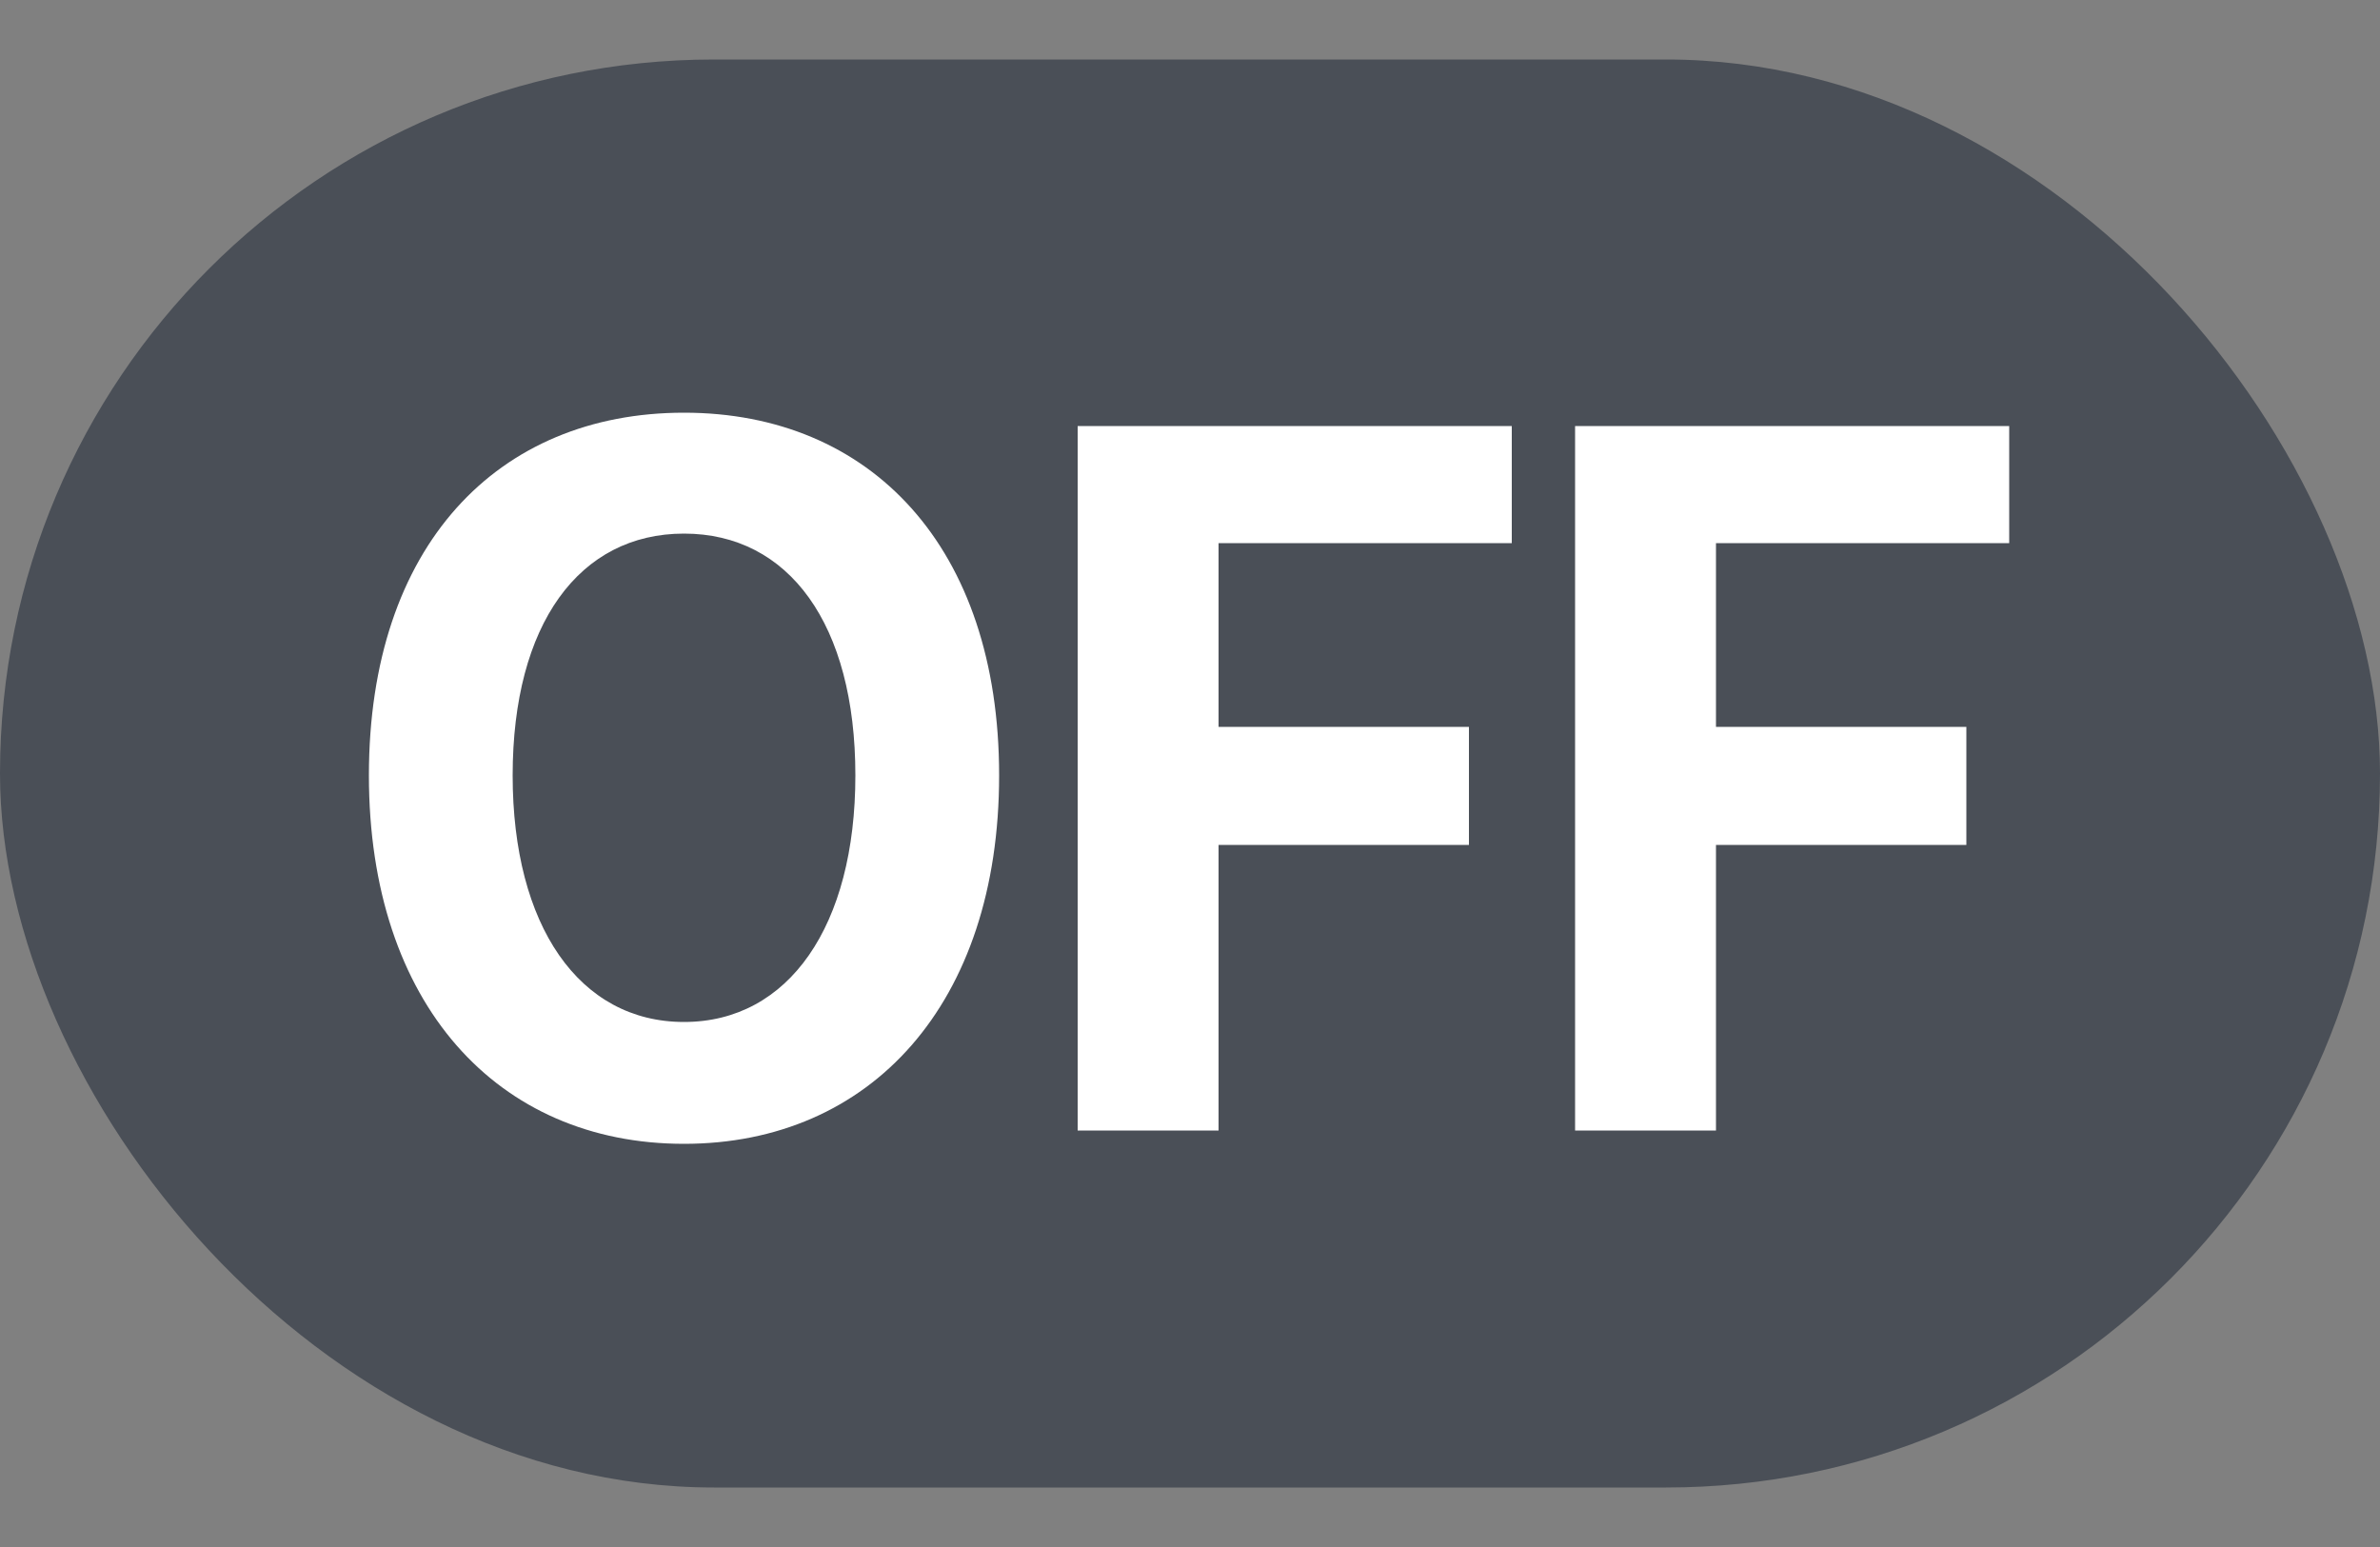
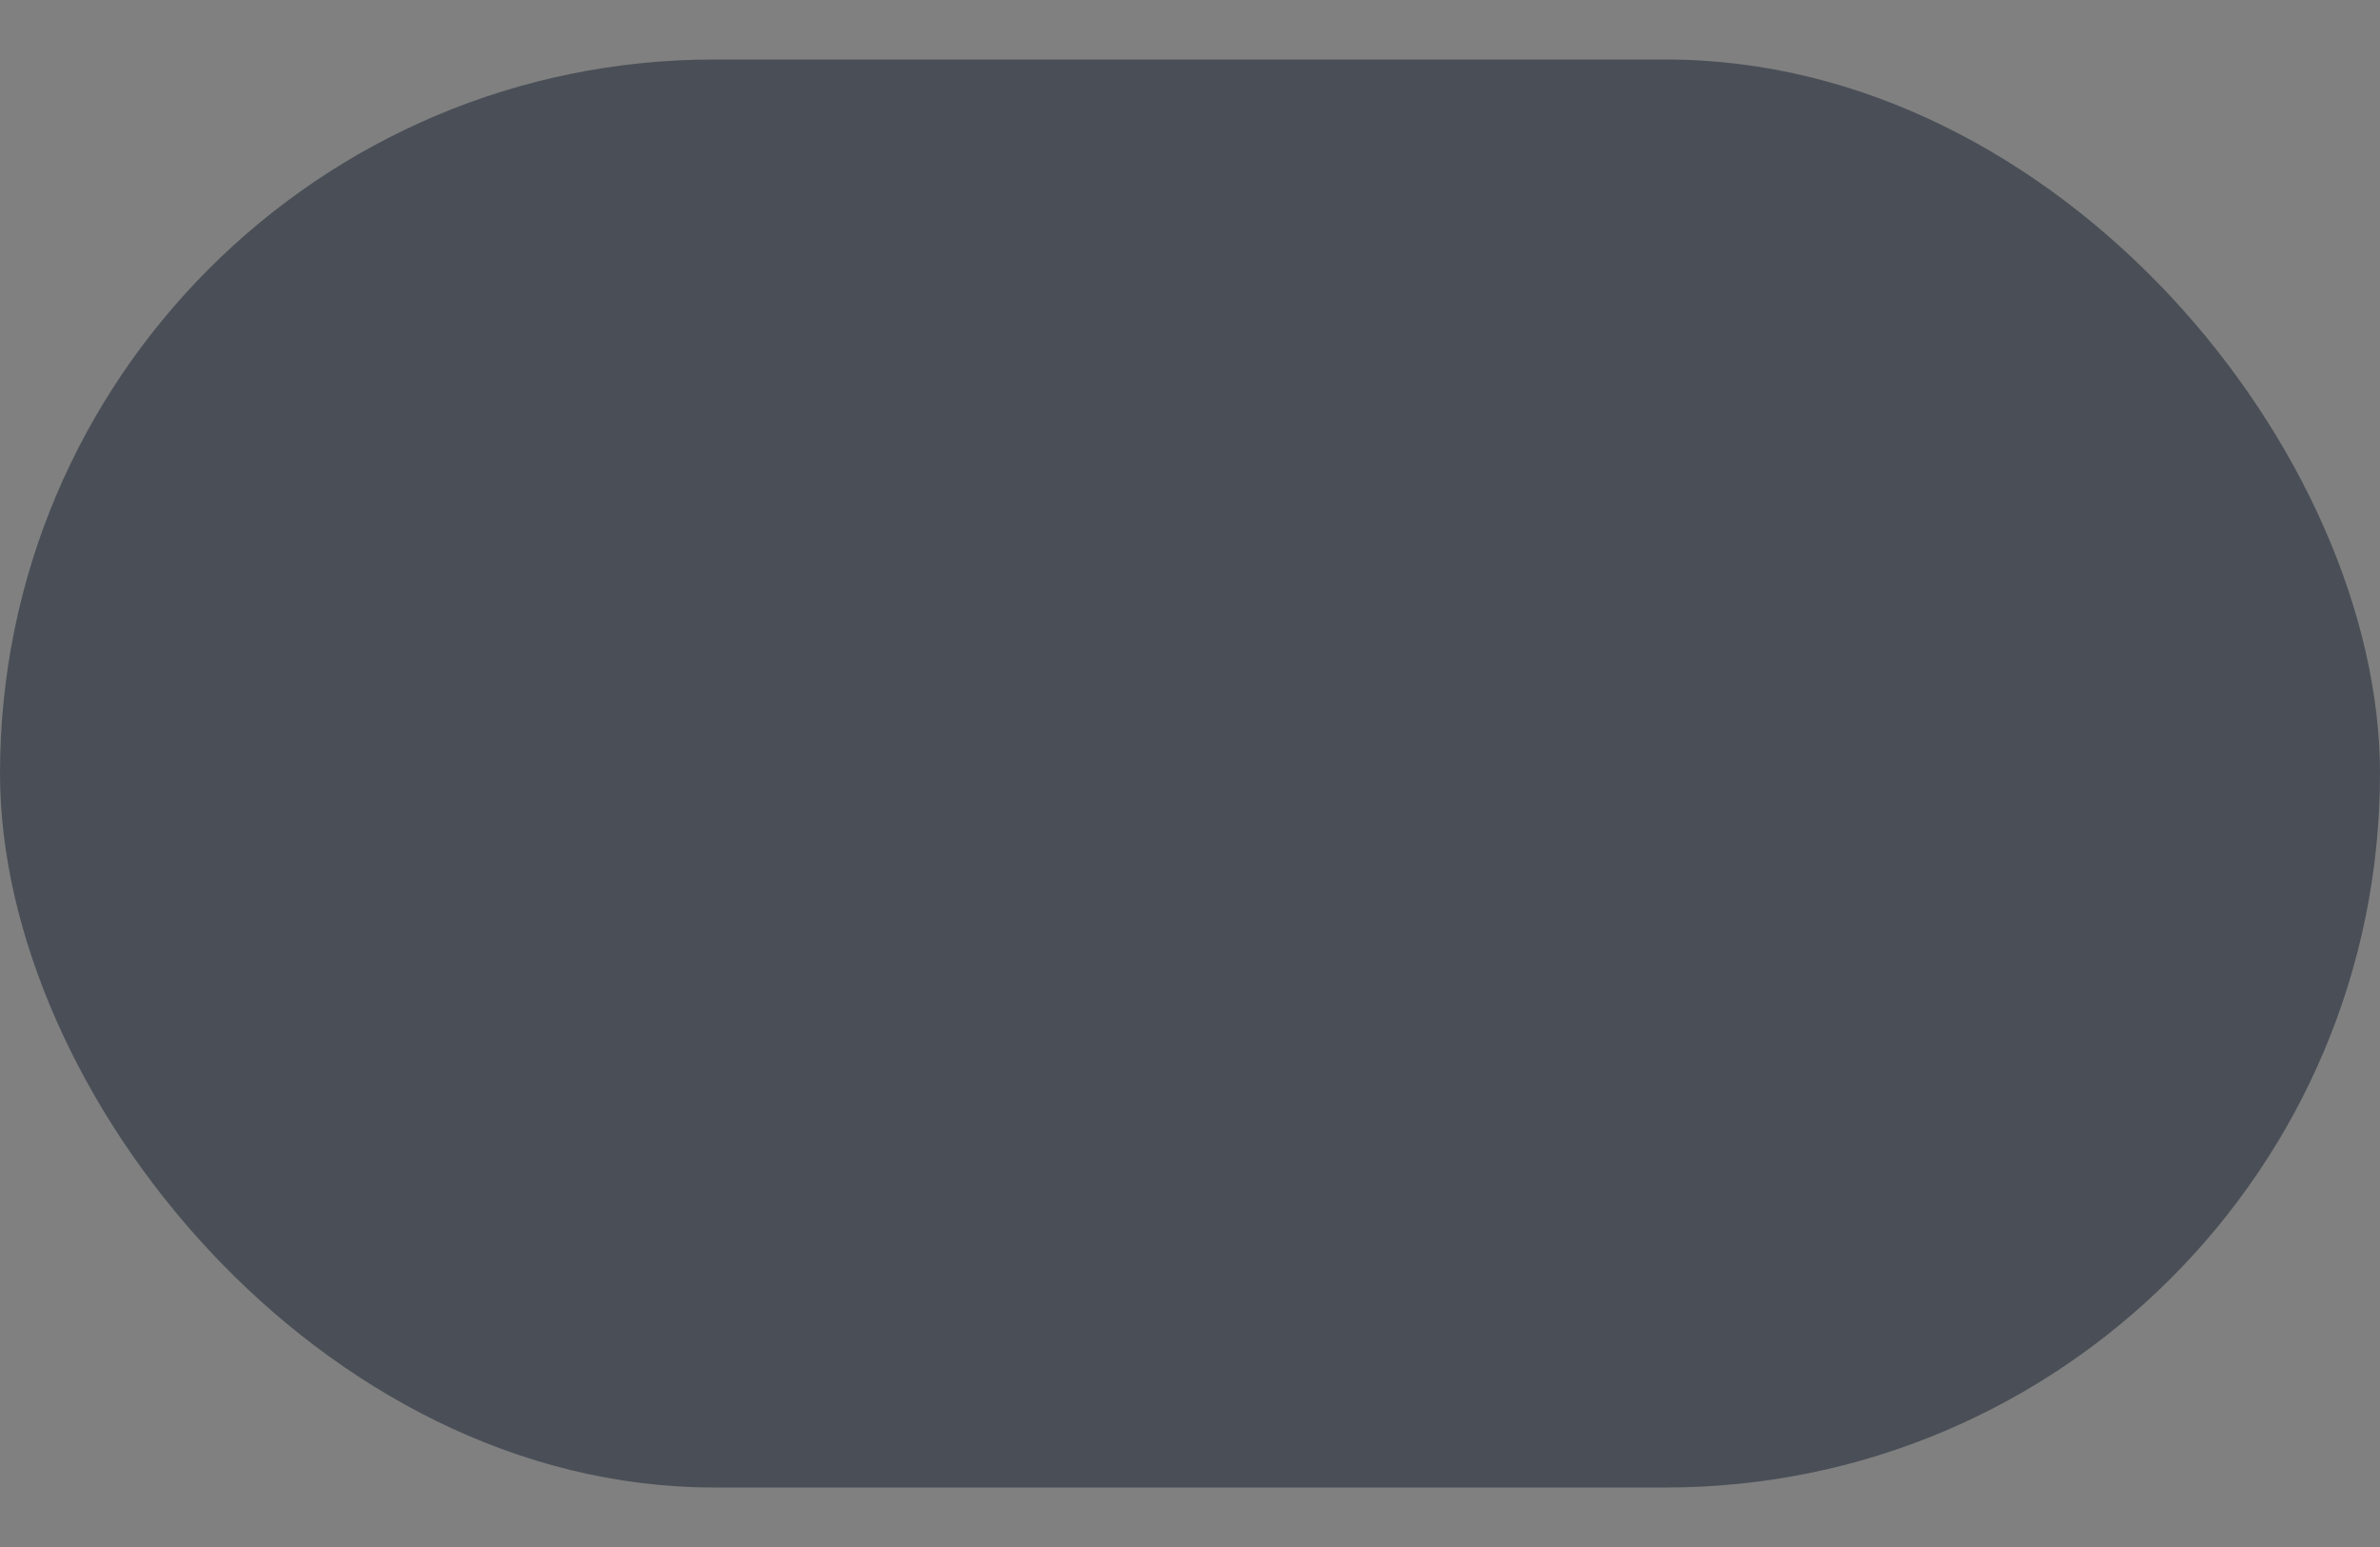
<svg xmlns="http://www.w3.org/2000/svg" width="20" height="13" viewBox="0 0 20 13">
  <rect x="0" y="0" width="20" height="13" fill="#808080" stroke="none" />
  <g fill="none" fill-rule="evenodd">
    <g>
      <g transform="translate(-1518 -18) translate(1518 18.5)">
        <rect width="20" height="12" fill="#4A4F57" rx="6" />
-         <path fill="#FFF" fill-rule="nonzero" d="M5.748 9.112c1.568 0 2.648-1.176 2.648-3.096 0-1.92-1.08-3.048-2.648-3.048S3.1 4.088 3.1 6.016c0 1.92 1.08 3.096 2.648 3.096zm0-1.024c-.88 0-1.44-.808-1.44-2.072 0-1.272.56-2.032 1.44-2.032.88 0 1.44.76 1.44 2.032 0 1.264-.56 2.072-1.44 2.072zM10.24 9V6.6h2.104v-.992H10.24V4.064h2.464V3.08H9.056V9h1.184zm4.18 0V6.6h2.104v-.992H14.42V4.064h2.464V3.08h-3.648V9h1.184z" />
      </g>
    </g>
  </g>
</svg>